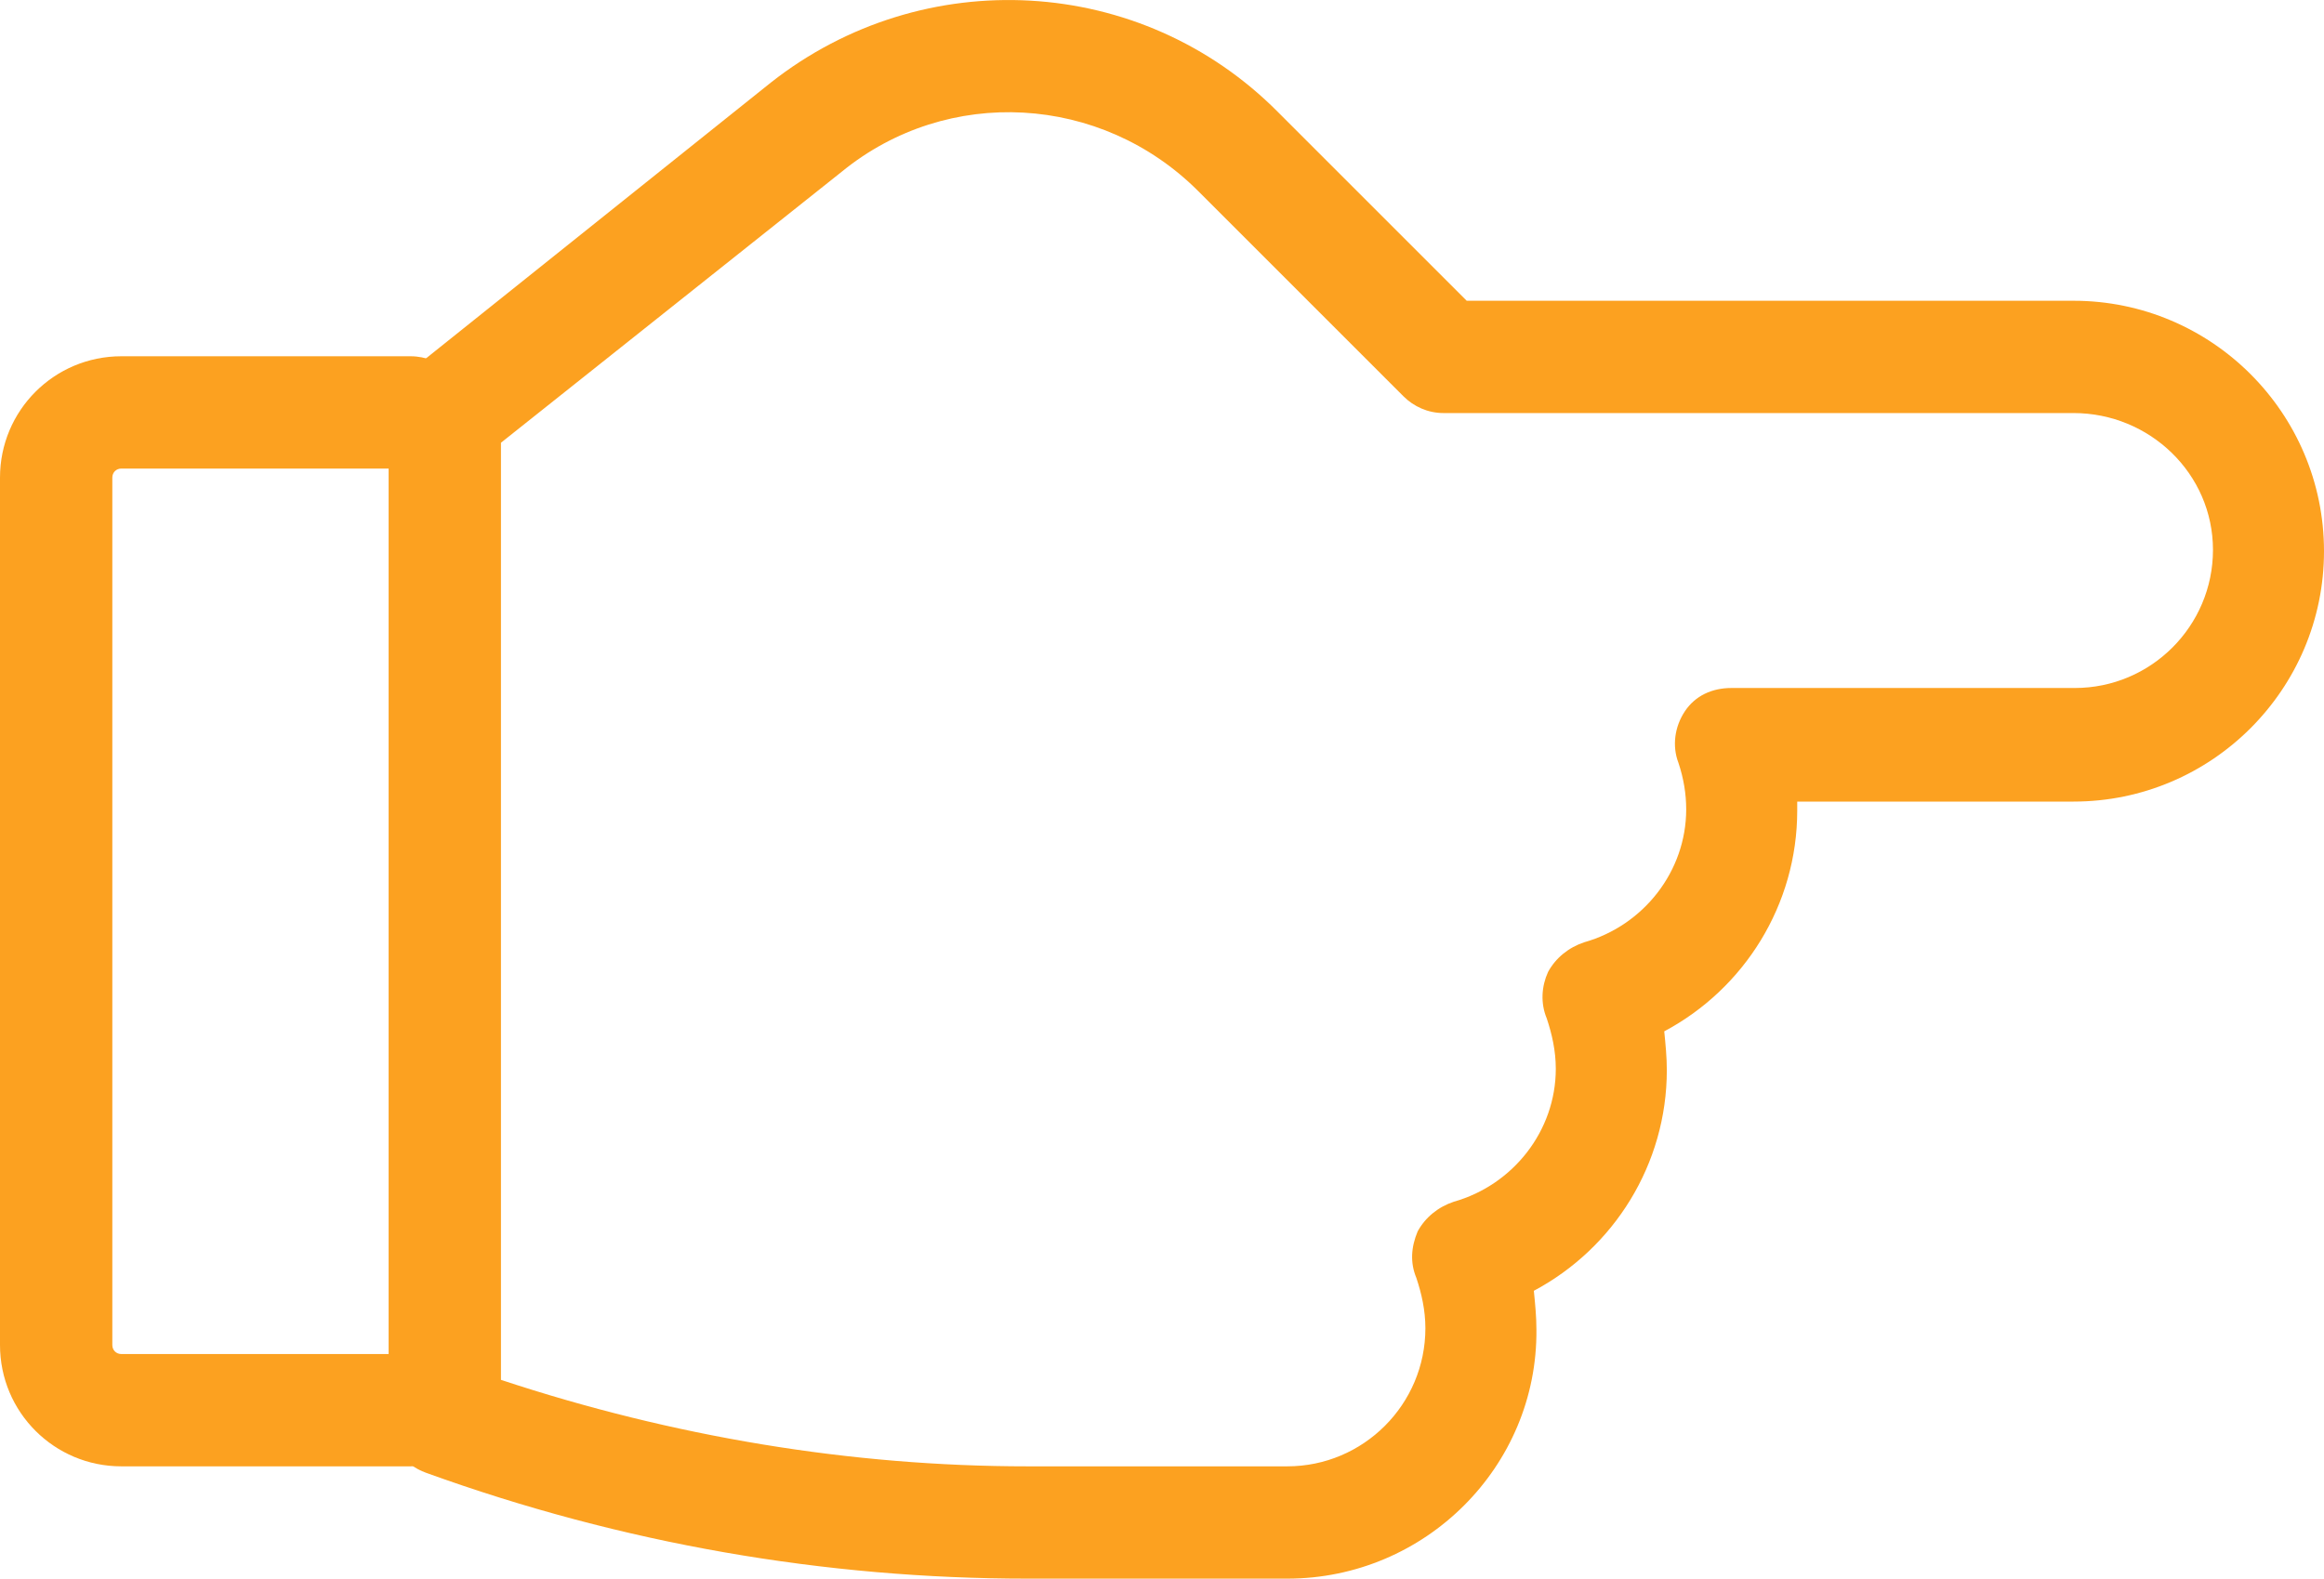
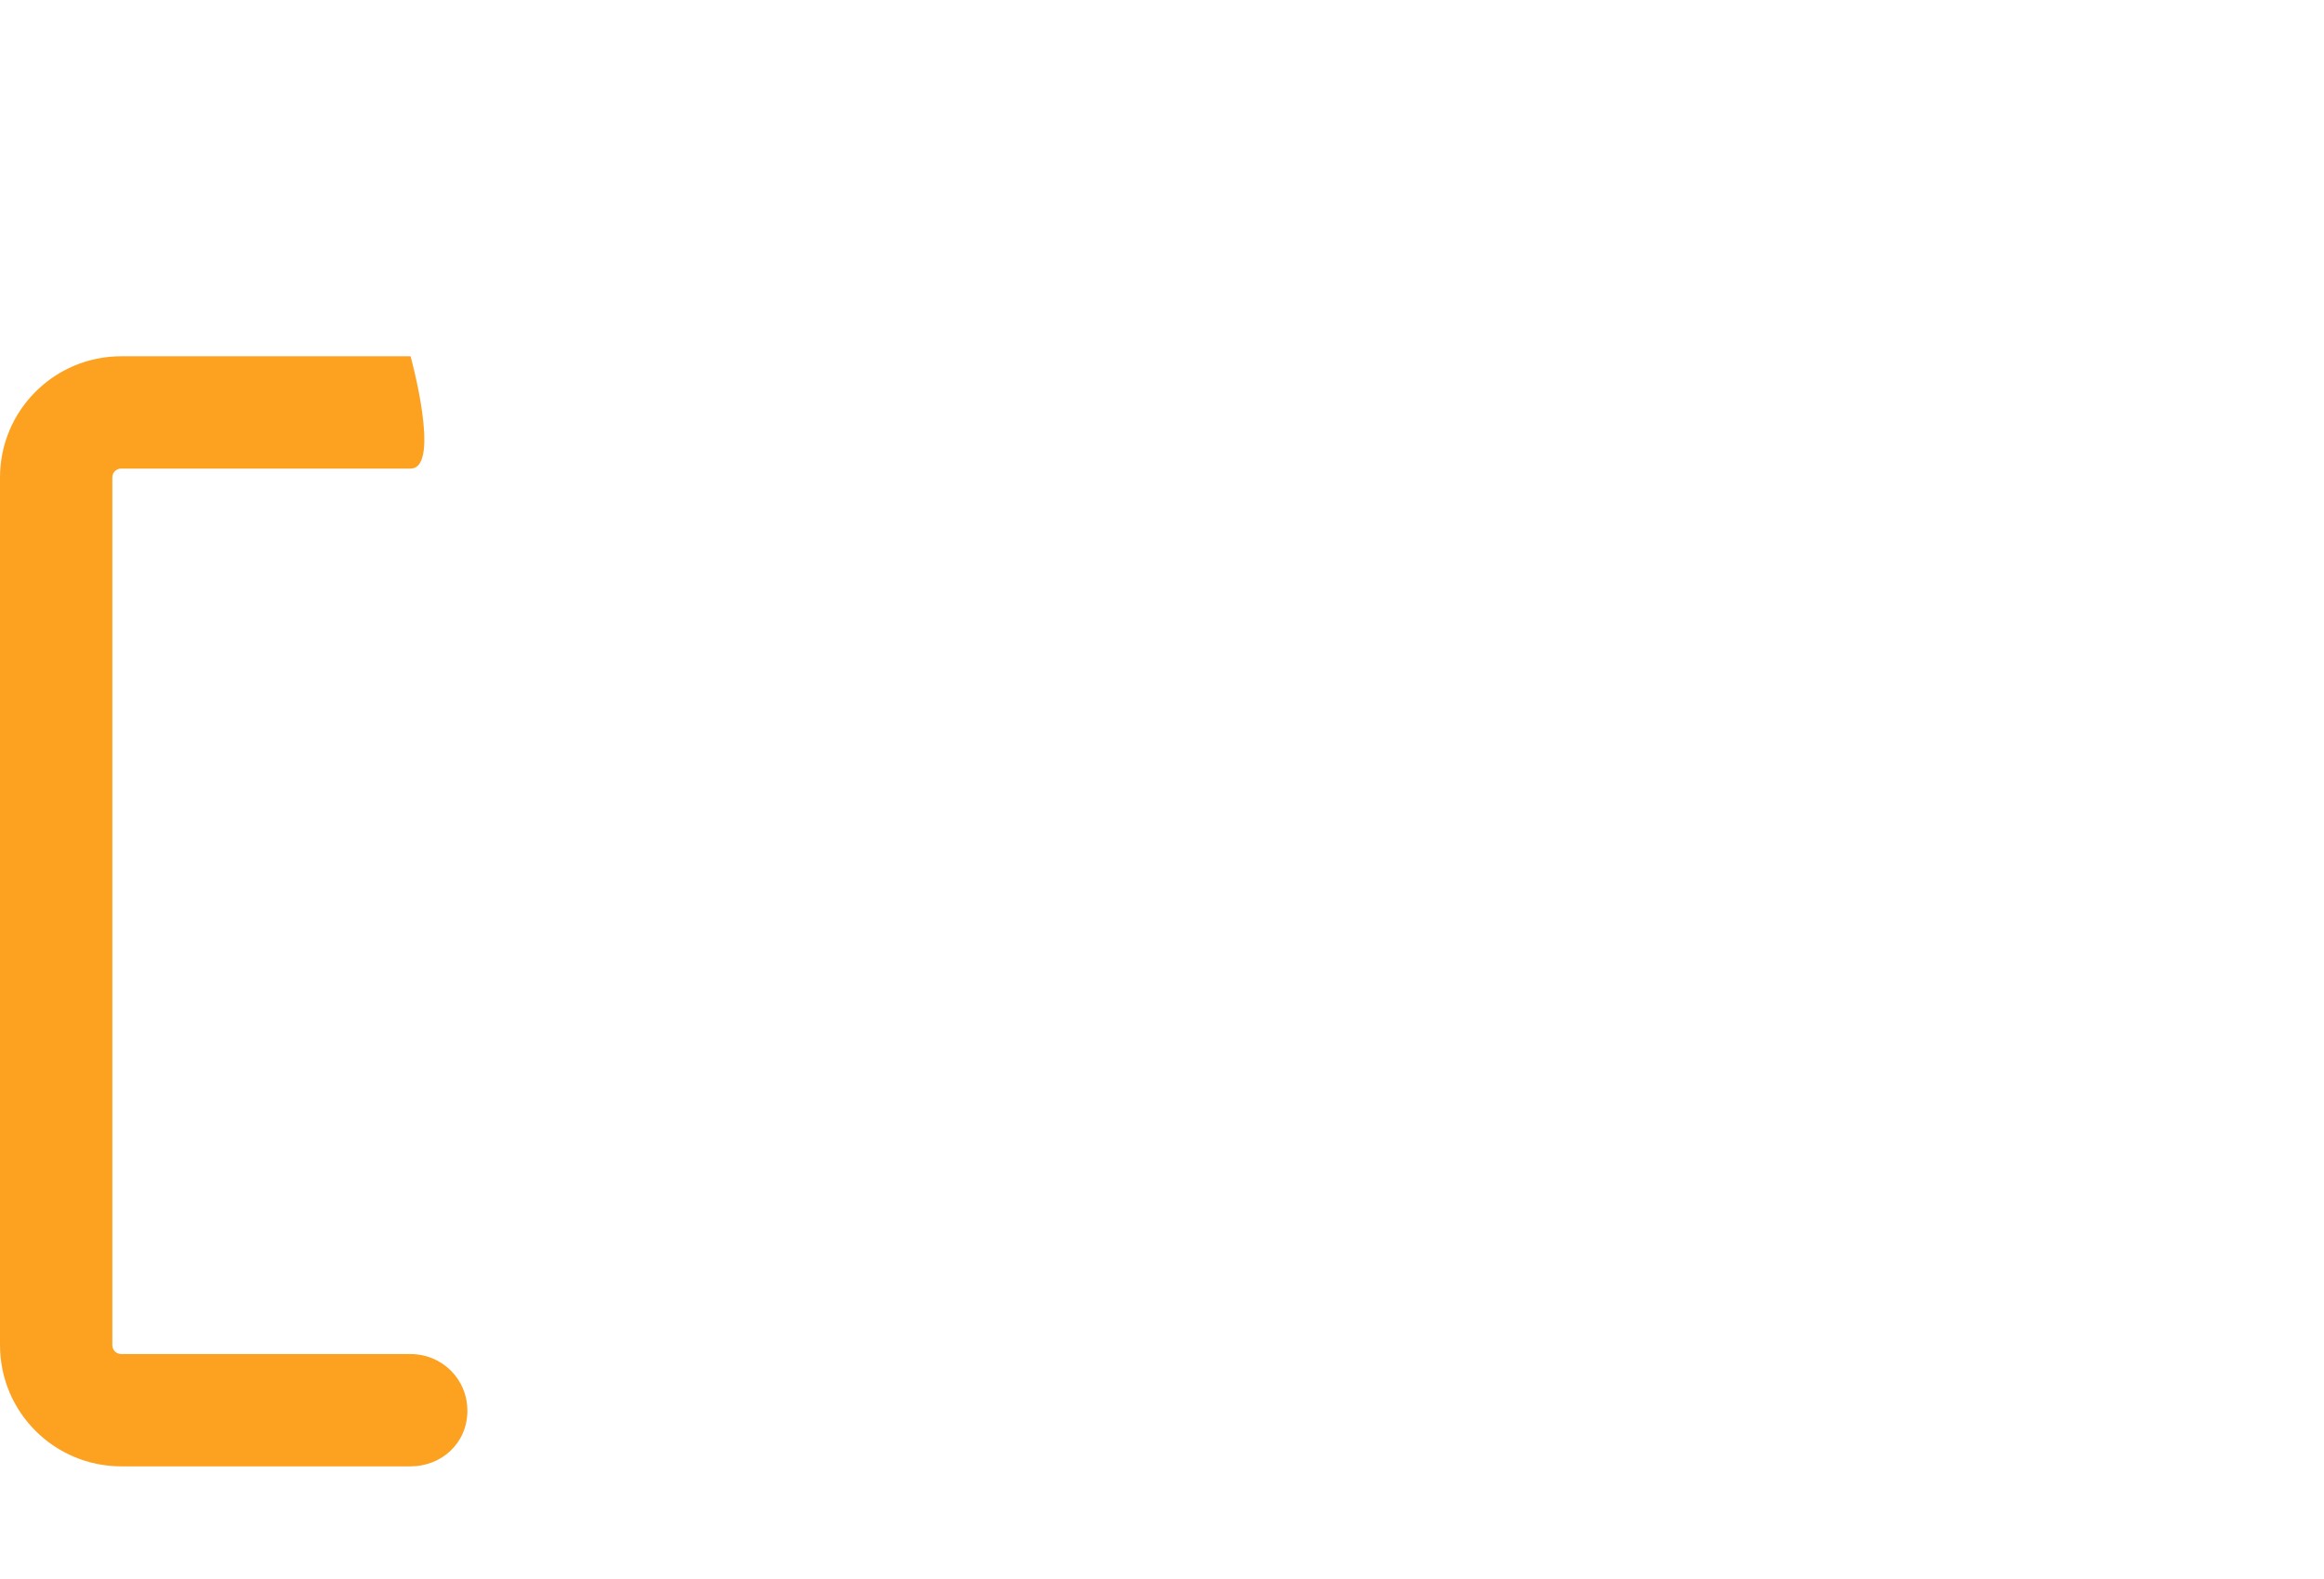
<svg xmlns="http://www.w3.org/2000/svg" version="1.1" id="Capa_1" x="0px" y="0px" viewBox="0 0 18 12.23" style="enable-background:new 0 0 18 12.23;" xml:space="preserve">
  <style type="text/css">
	.st0{fill:#FFFFFF;stroke:#DADADA;stroke-miterlimit:10;}
	.st1{fill:#FFFFFF;}
	.st2{fill:#C9FFF5;}
	.st3{fill:#FFCD41;}
	.st4{fill:#6FBEEE;}
	.st5{fill:#223759;}
	.st6{fill:#6FC8F1;}
	.st7{fill:#224060;}
	.st8{fill:#F5F8FA;}
	.st9{fill:#FF7669;}
	.st10{fill:#E9E9E9;}
	.st11{fill:#ADC910;}
	.st12{fill:none;stroke:#FC910E;stroke-miterlimit:10;}
	.st13{fill:#FF7A30;}
	.st14{fill:#00B566;}
	.st15{fill:#008BC8;}
	.st16{fill:#DE7300;}
	.st17{fill:#FC910E;}
	.st18{fill:#28A745;}
	.st19{fill:#FCA534;}
	.st20{fill:#FCAA48;}
	.st21{fill:#82B800;}
	.st22{fill:#00588E;}
	.st23{fill:#2362AD;}
	.st24{fill:#006FBC;}
	.st25{fill:#212529;}
	.st26{fill:#FFFFFF;stroke:#D3D3D3;stroke-width:0.5;stroke-miterlimit:10;}
	.st27{fill:none;stroke:#00588E;stroke-width:5;stroke-miterlimit:10;}
	.st28{fill:#FF414B;}
	.st29{fill:#FCA120;}
	.st30{fill:#FF8800;}
	.st31{fill:none;stroke:#FCA120;stroke-miterlimit:10;}
	.st32{fill:#76777B;}
	.st33{fill:#002F87;}
	.st34{fill:#80BC00;}
	.st35{fill:#EE7623;}
	.st36{fill:none;stroke:#D3D3D3;stroke-width:0.5;stroke-miterlimit:10;}
	.st37{fill:#FF0000;}
	.st38{fill:#00CE71;}
	.st39{fill:none;stroke:#FF8800;stroke-width:18;stroke-miterlimit:10;}
	.st40{fill:none;stroke:#FF8800;stroke-width:18;stroke-linecap:round;stroke-linejoin:round;stroke-miterlimit:10;}
	.st41{fill:none;stroke:#FFFFFF;stroke-width:2;stroke-miterlimit:10;}
	.st42{fill:#FF5C38;}
	.st43{fill:#FF9F1B;}
	.st44{fill:#F8F8F8;}
	.st45{fill:none;stroke:#FCA120;stroke-linecap:round;stroke-linejoin:round;stroke-miterlimit:10;}
	.st46{fill:none;stroke:#008BC8;stroke-miterlimit:10;}
	.st47{fill:none;stroke:#FCA120;stroke-width:2;stroke-linecap:round;stroke-linejoin:round;stroke-miterlimit:10;}
	.st48{fill:#244298;}
	.st49{fill:#03A9F4;}
	.st50{fill:#283593;}
	.st51{fill:#92DBEF;}
	.st52{opacity:0.15;fill:#202121;enable-background:new    ;}
	.st53{fill:#263B80;}
	.st54{fill:#232C65;}
	.st55{fill:#139AD6;}
	.st56{fill:#F6F6F6;}
	.st57{fill:#EB001B;}
	.st58{fill:#F79E1B;}
	.st59{fill:#FF5F00;}
	.st60{fill:#306FC5;}
	.st61{fill:#00529E;}
	.st62{fill:#34495E;}
	.st63{fill:#E0811D;}
	.st64{fill:#E7E8E3;}
	.st65{fill:#0F549D;}
	.st66{fill:#B41F36;}
	.st67{fill:#329947;}
	.st68{fill:none;}
	.st69{fill:#5D5D5D;}
	.st70{fill:#F4CA15;}
	.st71{fill:#C81025;}
	.st72{fill:#00368E;}
	.st73{fill:#CECECE;}
	.st74{fill:none;stroke:#FFFFFF;stroke-miterlimit:10;}
	.st75{fill:#00BE8C;}
	.st76{fill:none;stroke:#FFFFFF;stroke-width:3;stroke-miterlimit:10;}
	.st77{fill:#FF915F;}
	.st78{fill:#0079BF;}
	.st79{fill:#FFCD41;stroke:#FFCD41;stroke-miterlimit:10;}
	.st80{fill:#FFFFFF;stroke:#FFCD41;stroke-miterlimit:10;}
	.st81{fill:none;stroke:#FFCD41;stroke-miterlimit:10;}
	.st82{fill:none;stroke:#FCA120;stroke-width:1.5;stroke-miterlimit:10;}
	.st83{fill:none;stroke:#FC910E;stroke-width:2;stroke-miterlimit:10;}
	.st84{fill:none;stroke:#FC910E;stroke-width:1.5;stroke-miterlimit:10;}
	.st85{fill:#00D64A;}
	.st86{fill:#FCA534;stroke:#FFC107;stroke-miterlimit:10;}
	.st87{fill:#FFF028;}
	.st88{fill:#F8F9FD;}
	.st89{fill:#F7F6FB;}
	.st90{fill:#014B8E;}
	.st91{fill:#F57D31;}
	.st92{fill:#ECF8F8;}
	.st93{fill:#F0F1F2;stroke:#D9DADB;stroke-miterlimit:10;}
	.st94{fill:#F8F9FA;stroke:#D9DADB;stroke-miterlimit:10;}
	.st95{fill:#FFFFFF;stroke:#D9DADB;stroke-miterlimit:10;}
	.st96{fill:#E2E0E0;}
	.st97{fill:#D9D9D9;}
	.st98{fill:#02723B;}
	.st99{fill:#253B80;}
	.st100{fill:#179BD7;}
	.st101{fill:#222D65;}
	.st102{fill:none;stroke:#FC910E;stroke-width:3;stroke-miterlimit:10;}
	.st103{fill:none;stroke:#606060;stroke-miterlimit:10;}
	.st104{fill:#606060;}
</style>
  <g>
-     <path class="st29" d="M3.18,11.36H0.94C0.42,11.36,0,10.94,0,10.42V3.7c0-0.52,0.42-0.94,0.94-0.94h2.24   c0.24,0,0.44,0.19,0.44,0.44S3.42,3.63,3.18,3.63H0.94c-0.04,0-0.07,0.03-0.07,0.07v6.72c0,0.04,0.03,0.07,0.07,0.07h2.24   c0.24,0,0.44,0.19,0.44,0.44S3.42,11.36,3.18,11.36z" />
-     <path class="st29" d="M9.97,12.23H7.96c-1.57,0-3.14-0.27-4.66-0.82C3.13,11.35,3.01,11.19,3.01,11V3.22   c0-0.13,0.06-0.26,0.16-0.34l2.8-2.24C7.15-0.29,8.84-0.2,9.9,0.87l1.46,1.46h4.7C17.13,2.33,18,3.2,18,4.27s-0.87,1.94-1.94,1.94   h-2.14c0,0.02,0,0.04,0,0.07c0,0.73-0.41,1.38-1.03,1.71c0.01,0.1,0.02,0.2,0.02,0.3c0,0.73-0.41,1.38-1.03,1.71   c0.01,0.1,0.02,0.2,0.02,0.3C11.91,11.36,11.04,12.23,9.97,12.23z M3.88,10.69c1.33,0.44,2.71,0.67,4.08,0.67h2.01   c0.59,0,1.07-0.48,1.07-1.07c0-0.14-0.03-0.27-0.07-0.39c-0.05-0.12-0.04-0.24,0.01-0.36c0.06-0.11,0.16-0.19,0.28-0.23   c0.46-0.13,0.79-0.55,0.79-1.03c0-0.14-0.03-0.27-0.07-0.39c-0.05-0.12-0.04-0.25,0.01-0.36c0.06-0.11,0.16-0.19,0.28-0.23   c0.46-0.13,0.79-0.55,0.79-1.03c0-0.12-0.02-0.24-0.06-0.36c-0.05-0.13-0.03-0.28,0.05-0.4s0.21-0.18,0.36-0.18h2.66   c0.59,0,1.07-0.48,1.07-1.07S16.65,3.2,16.06,3.2h-4.88c-0.12,0-0.23-0.05-0.31-0.13L9.28,1.48C8.53,0.73,7.34,0.66,6.52,1.33   L3.88,3.43V10.69z" />
+     <path class="st29" d="M3.18,11.36H0.94C0.42,11.36,0,10.94,0,10.42V3.7c0-0.52,0.42-0.94,0.94-0.94h2.24   S3.42,3.63,3.18,3.63H0.94c-0.04,0-0.07,0.03-0.07,0.07v6.72c0,0.04,0.03,0.07,0.07,0.07h2.24   c0.24,0,0.44,0.19,0.44,0.44S3.42,11.36,3.18,11.36z" />
  </g>
</svg>